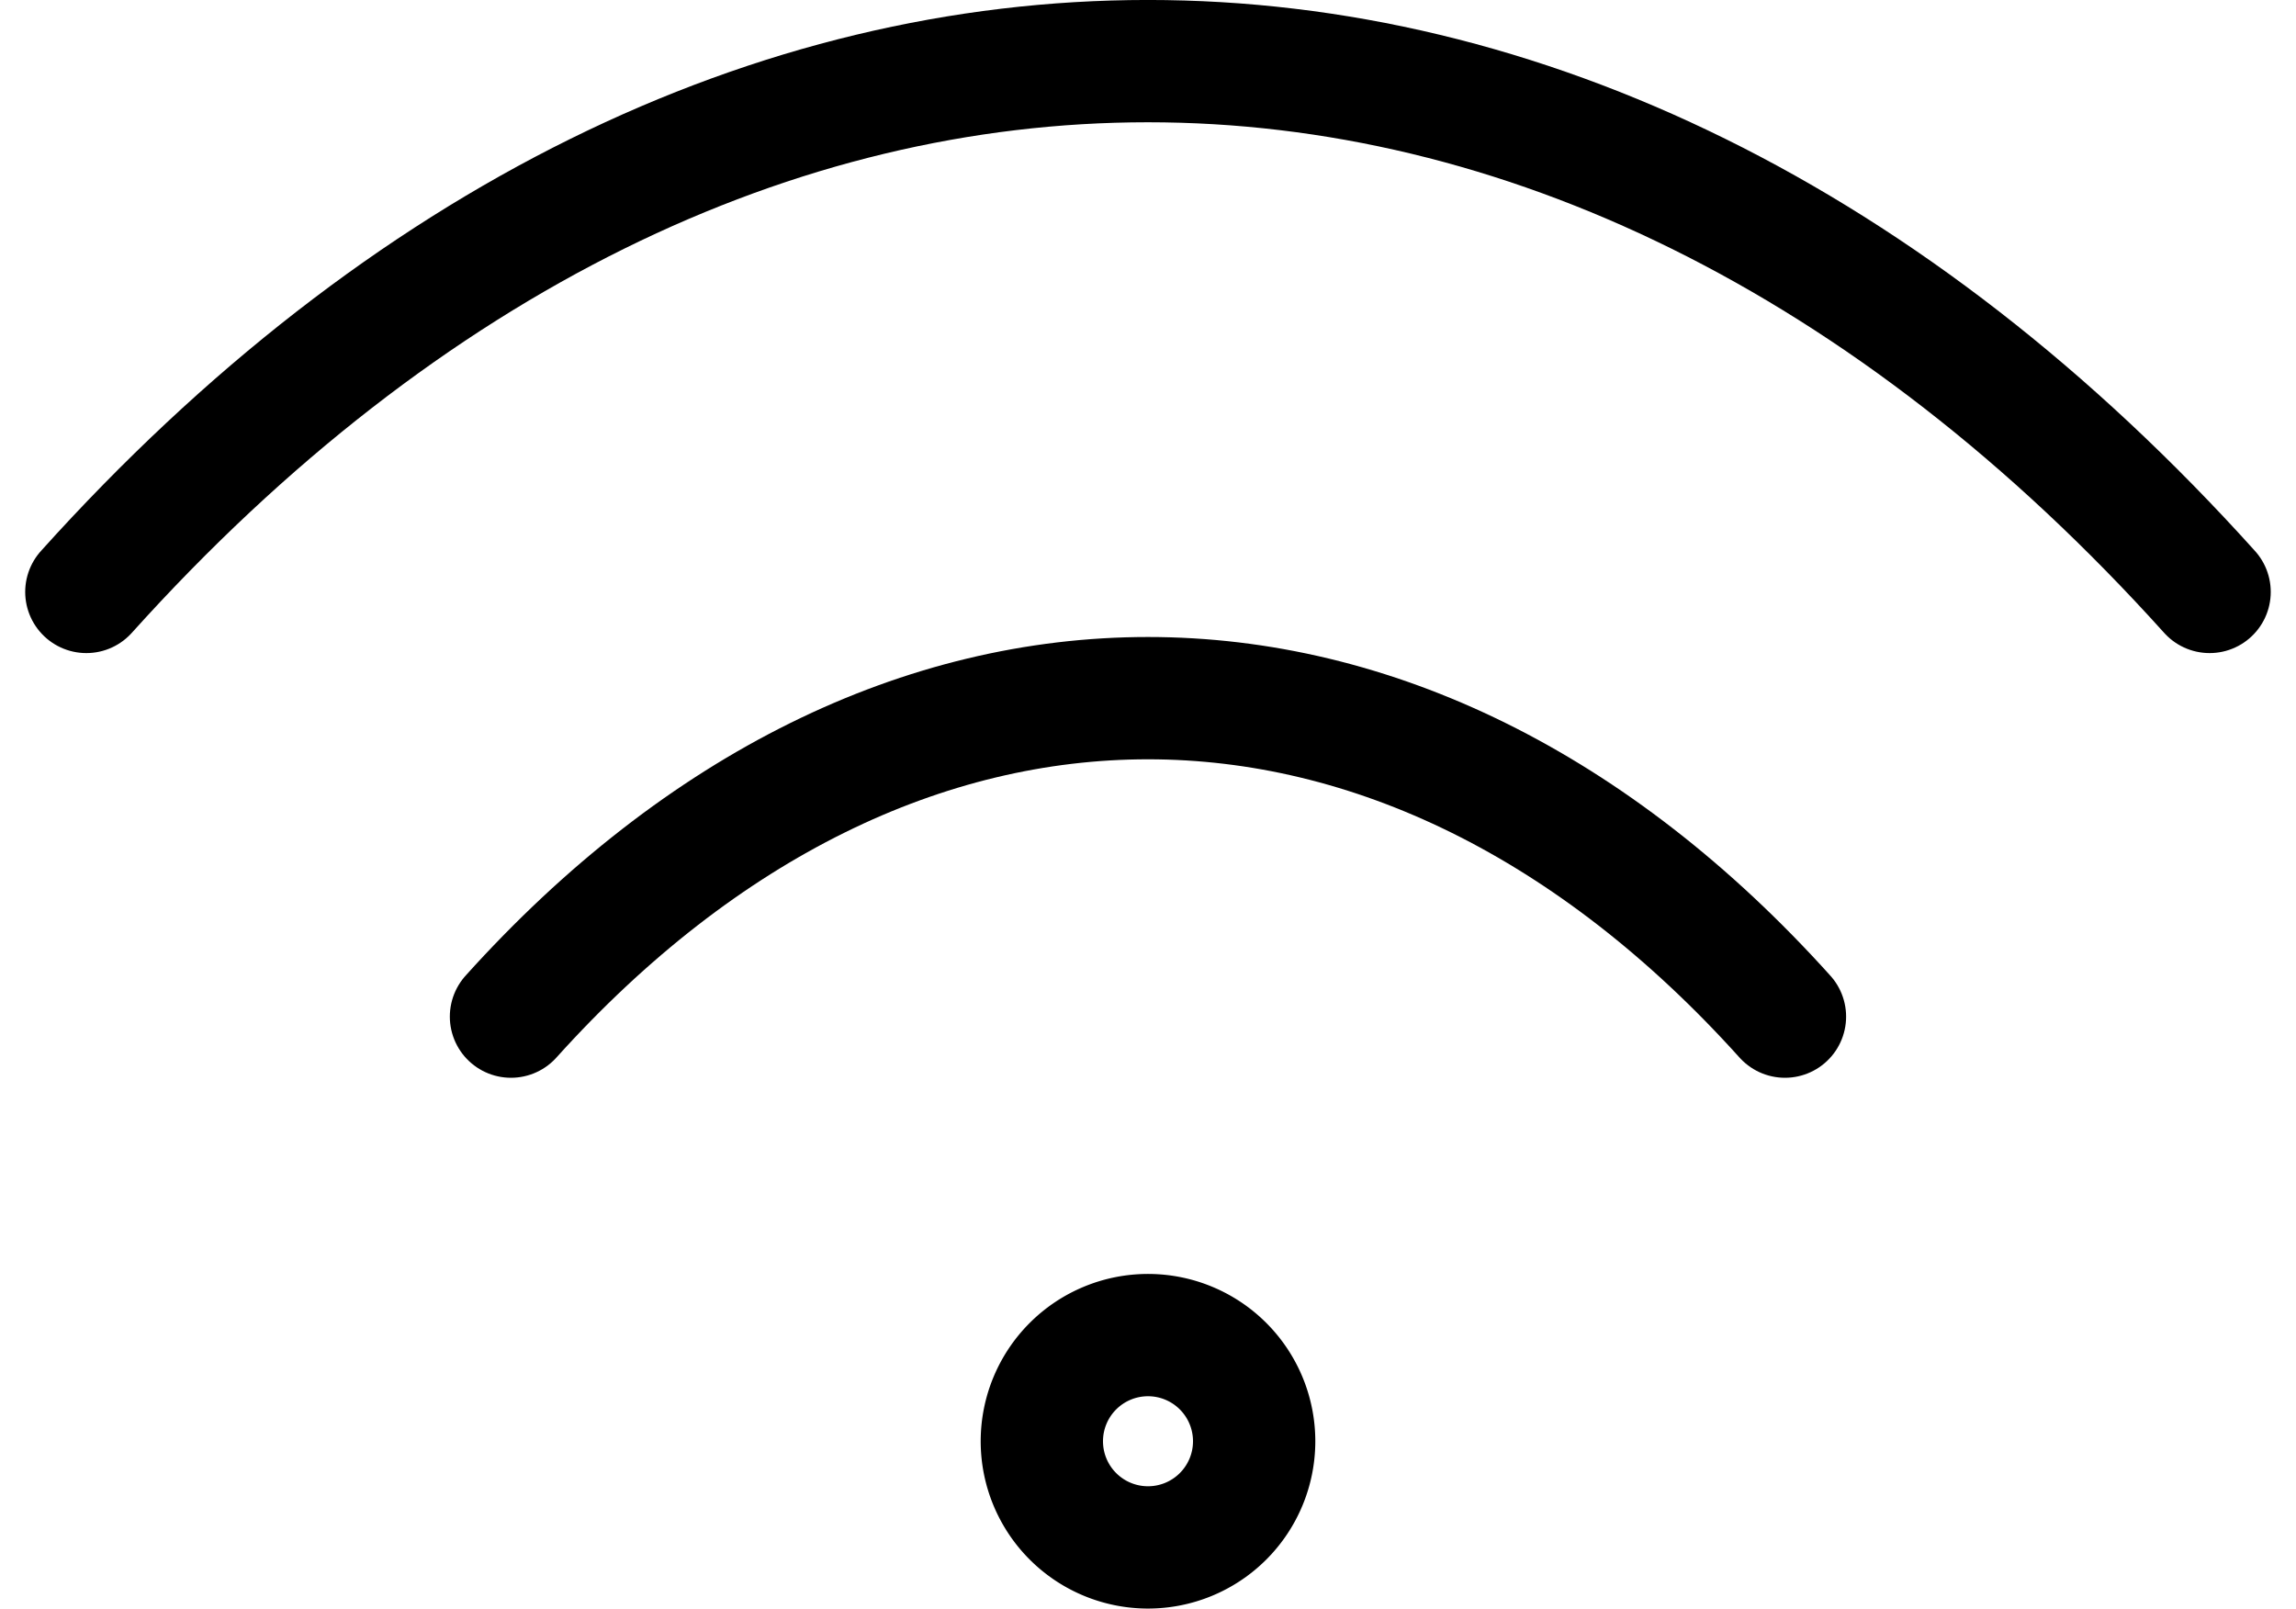
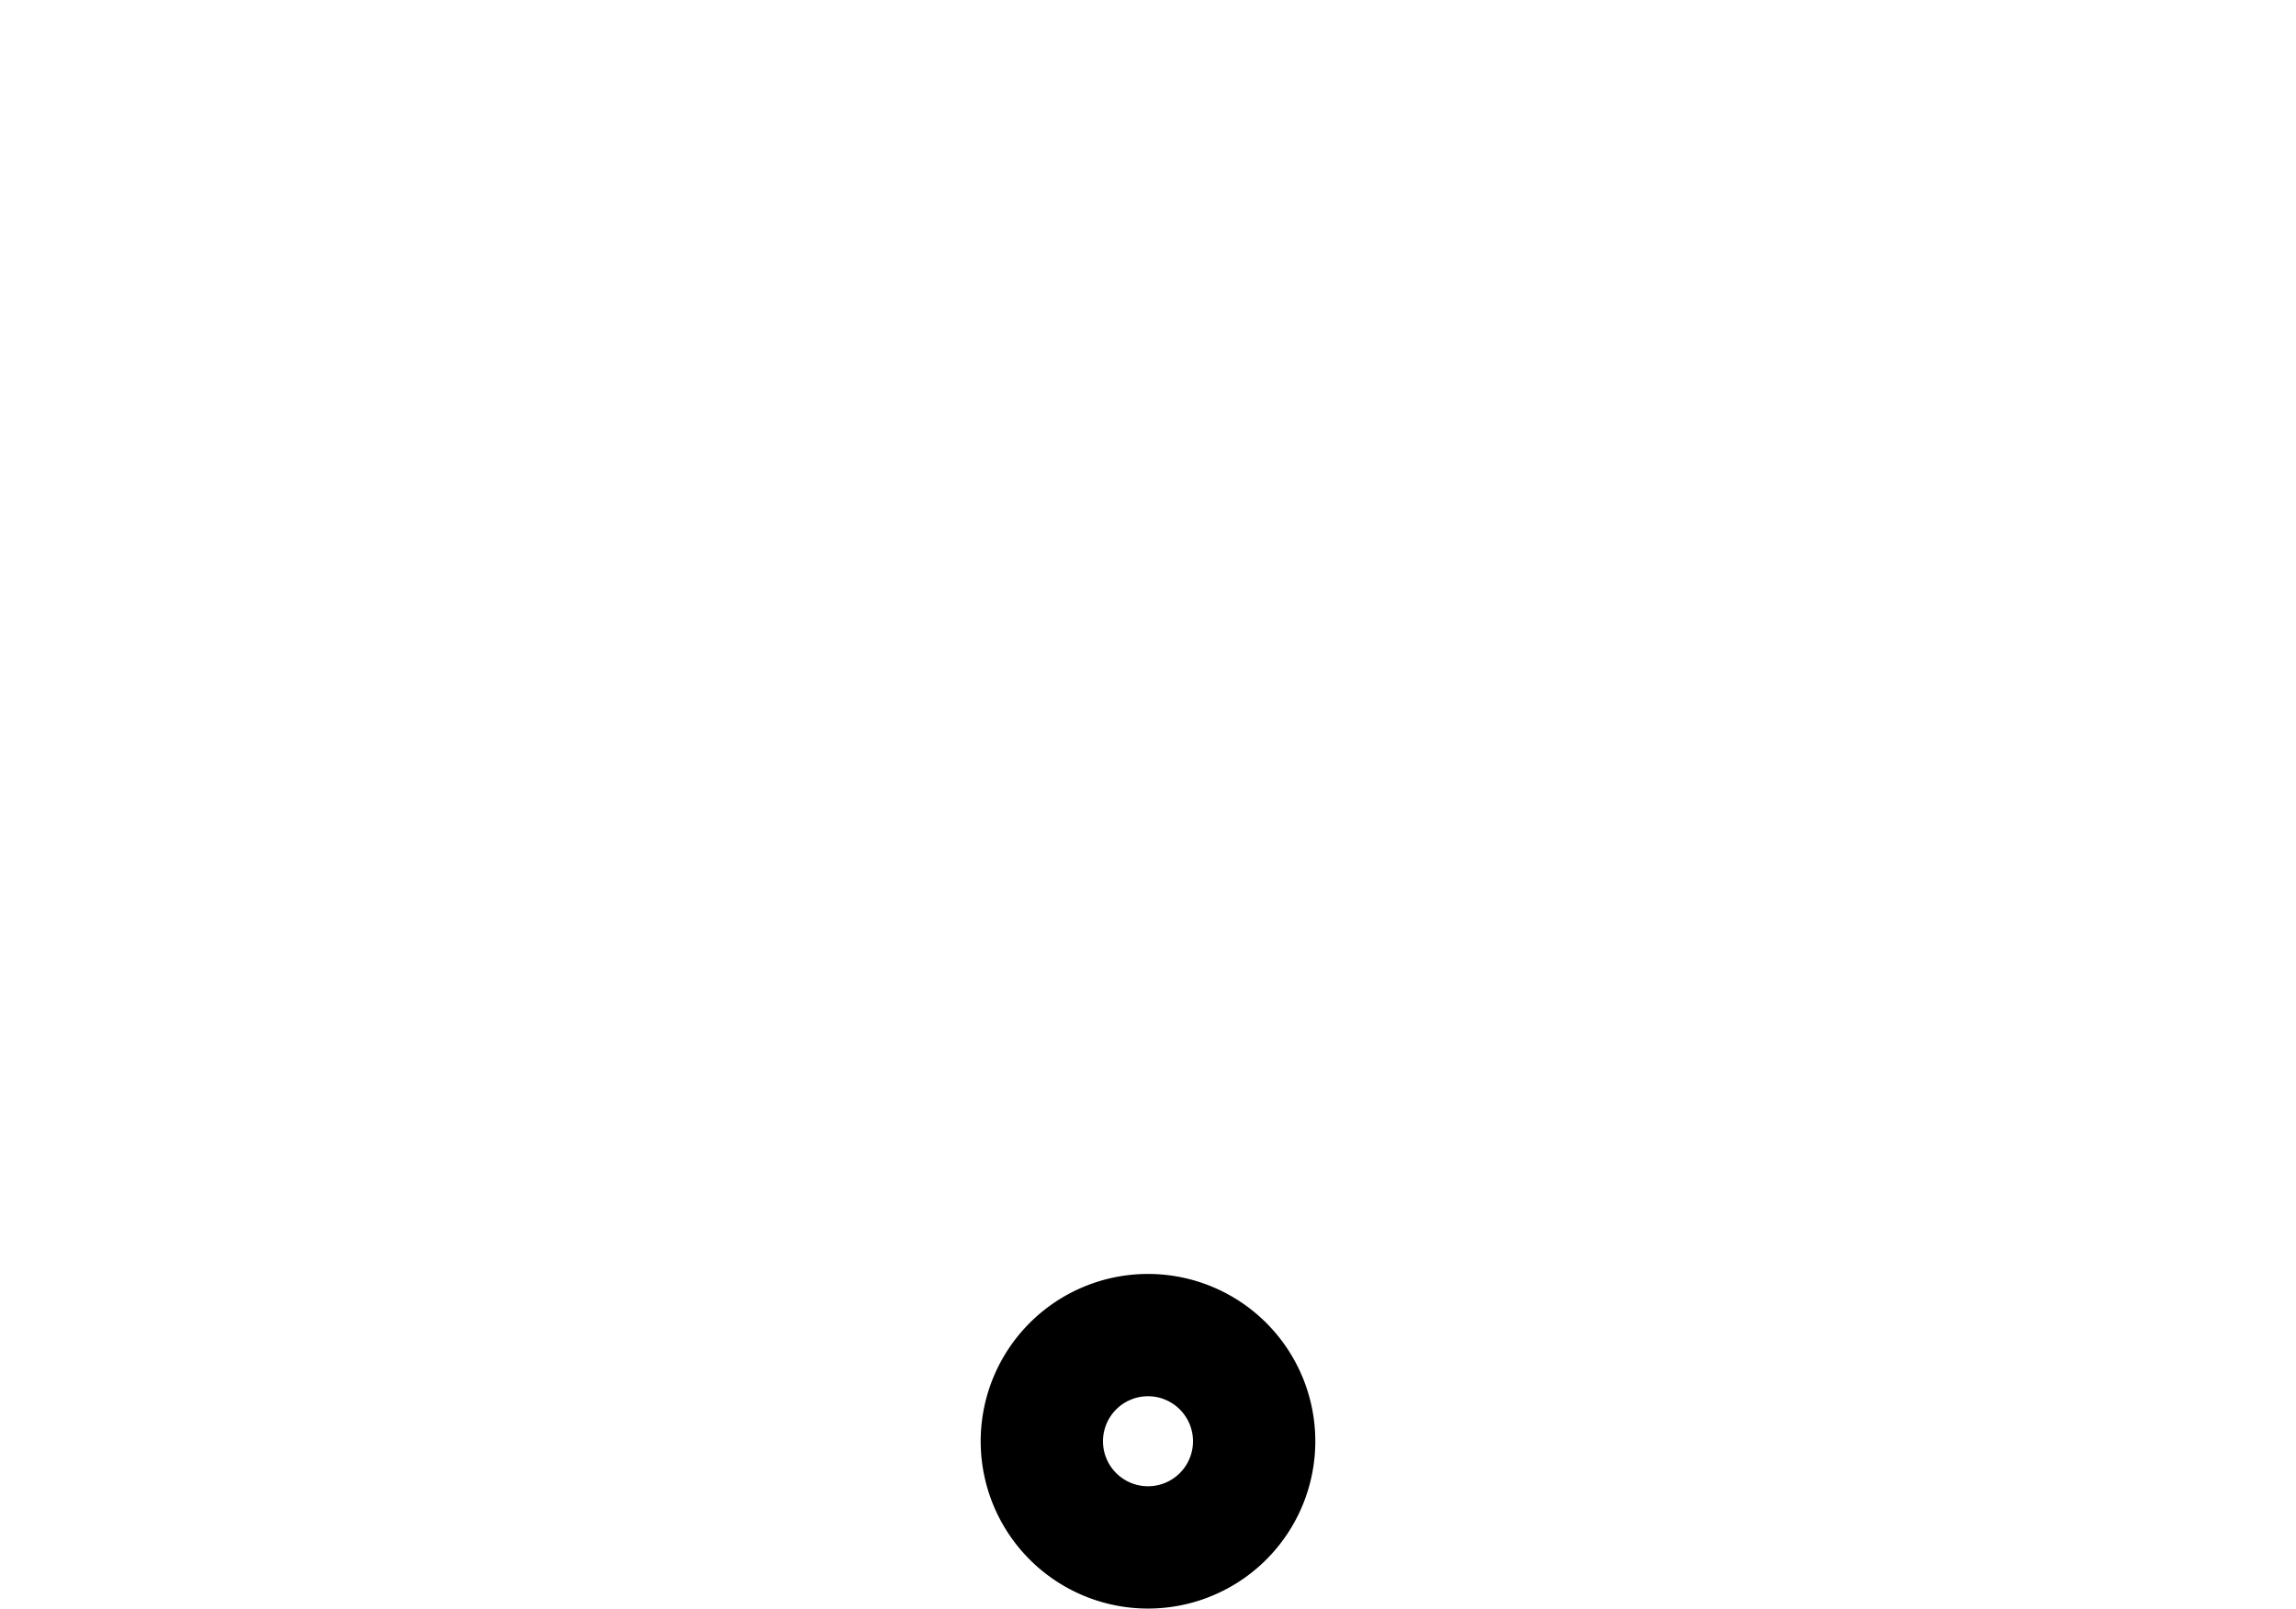
<svg xmlns="http://www.w3.org/2000/svg" width="37.546" height="26.305" viewBox="0 0 37.546 26.305">
  <g id="Icon_akar-wifi" data-name="Icon akar-wifi" transform="translate(1.412 1)">
-     <path id="Path_103" data-name="Path 103" d="M3,16.18c10.416-11.574,24.3-11.574,34.721,0M9.944,23.125c6.25-6.944,14.583-6.944,20.833,0" transform="translate(-3 -7.5)" fill="none" stroke="#000" stroke-linecap="round" stroke-linejoin="round" stroke-width="2" />
    <path id="Path_104" data-name="Path 104" d="M19.972,27.236A1.736,1.736,0,1,1,18.236,25.5,1.736,1.736,0,0,1,19.972,27.236Z" transform="translate(-0.875 -4.667)" fill="none" stroke="#000" stroke-linecap="round" stroke-linejoin="round" stroke-width="2" />
  </g>
</svg>